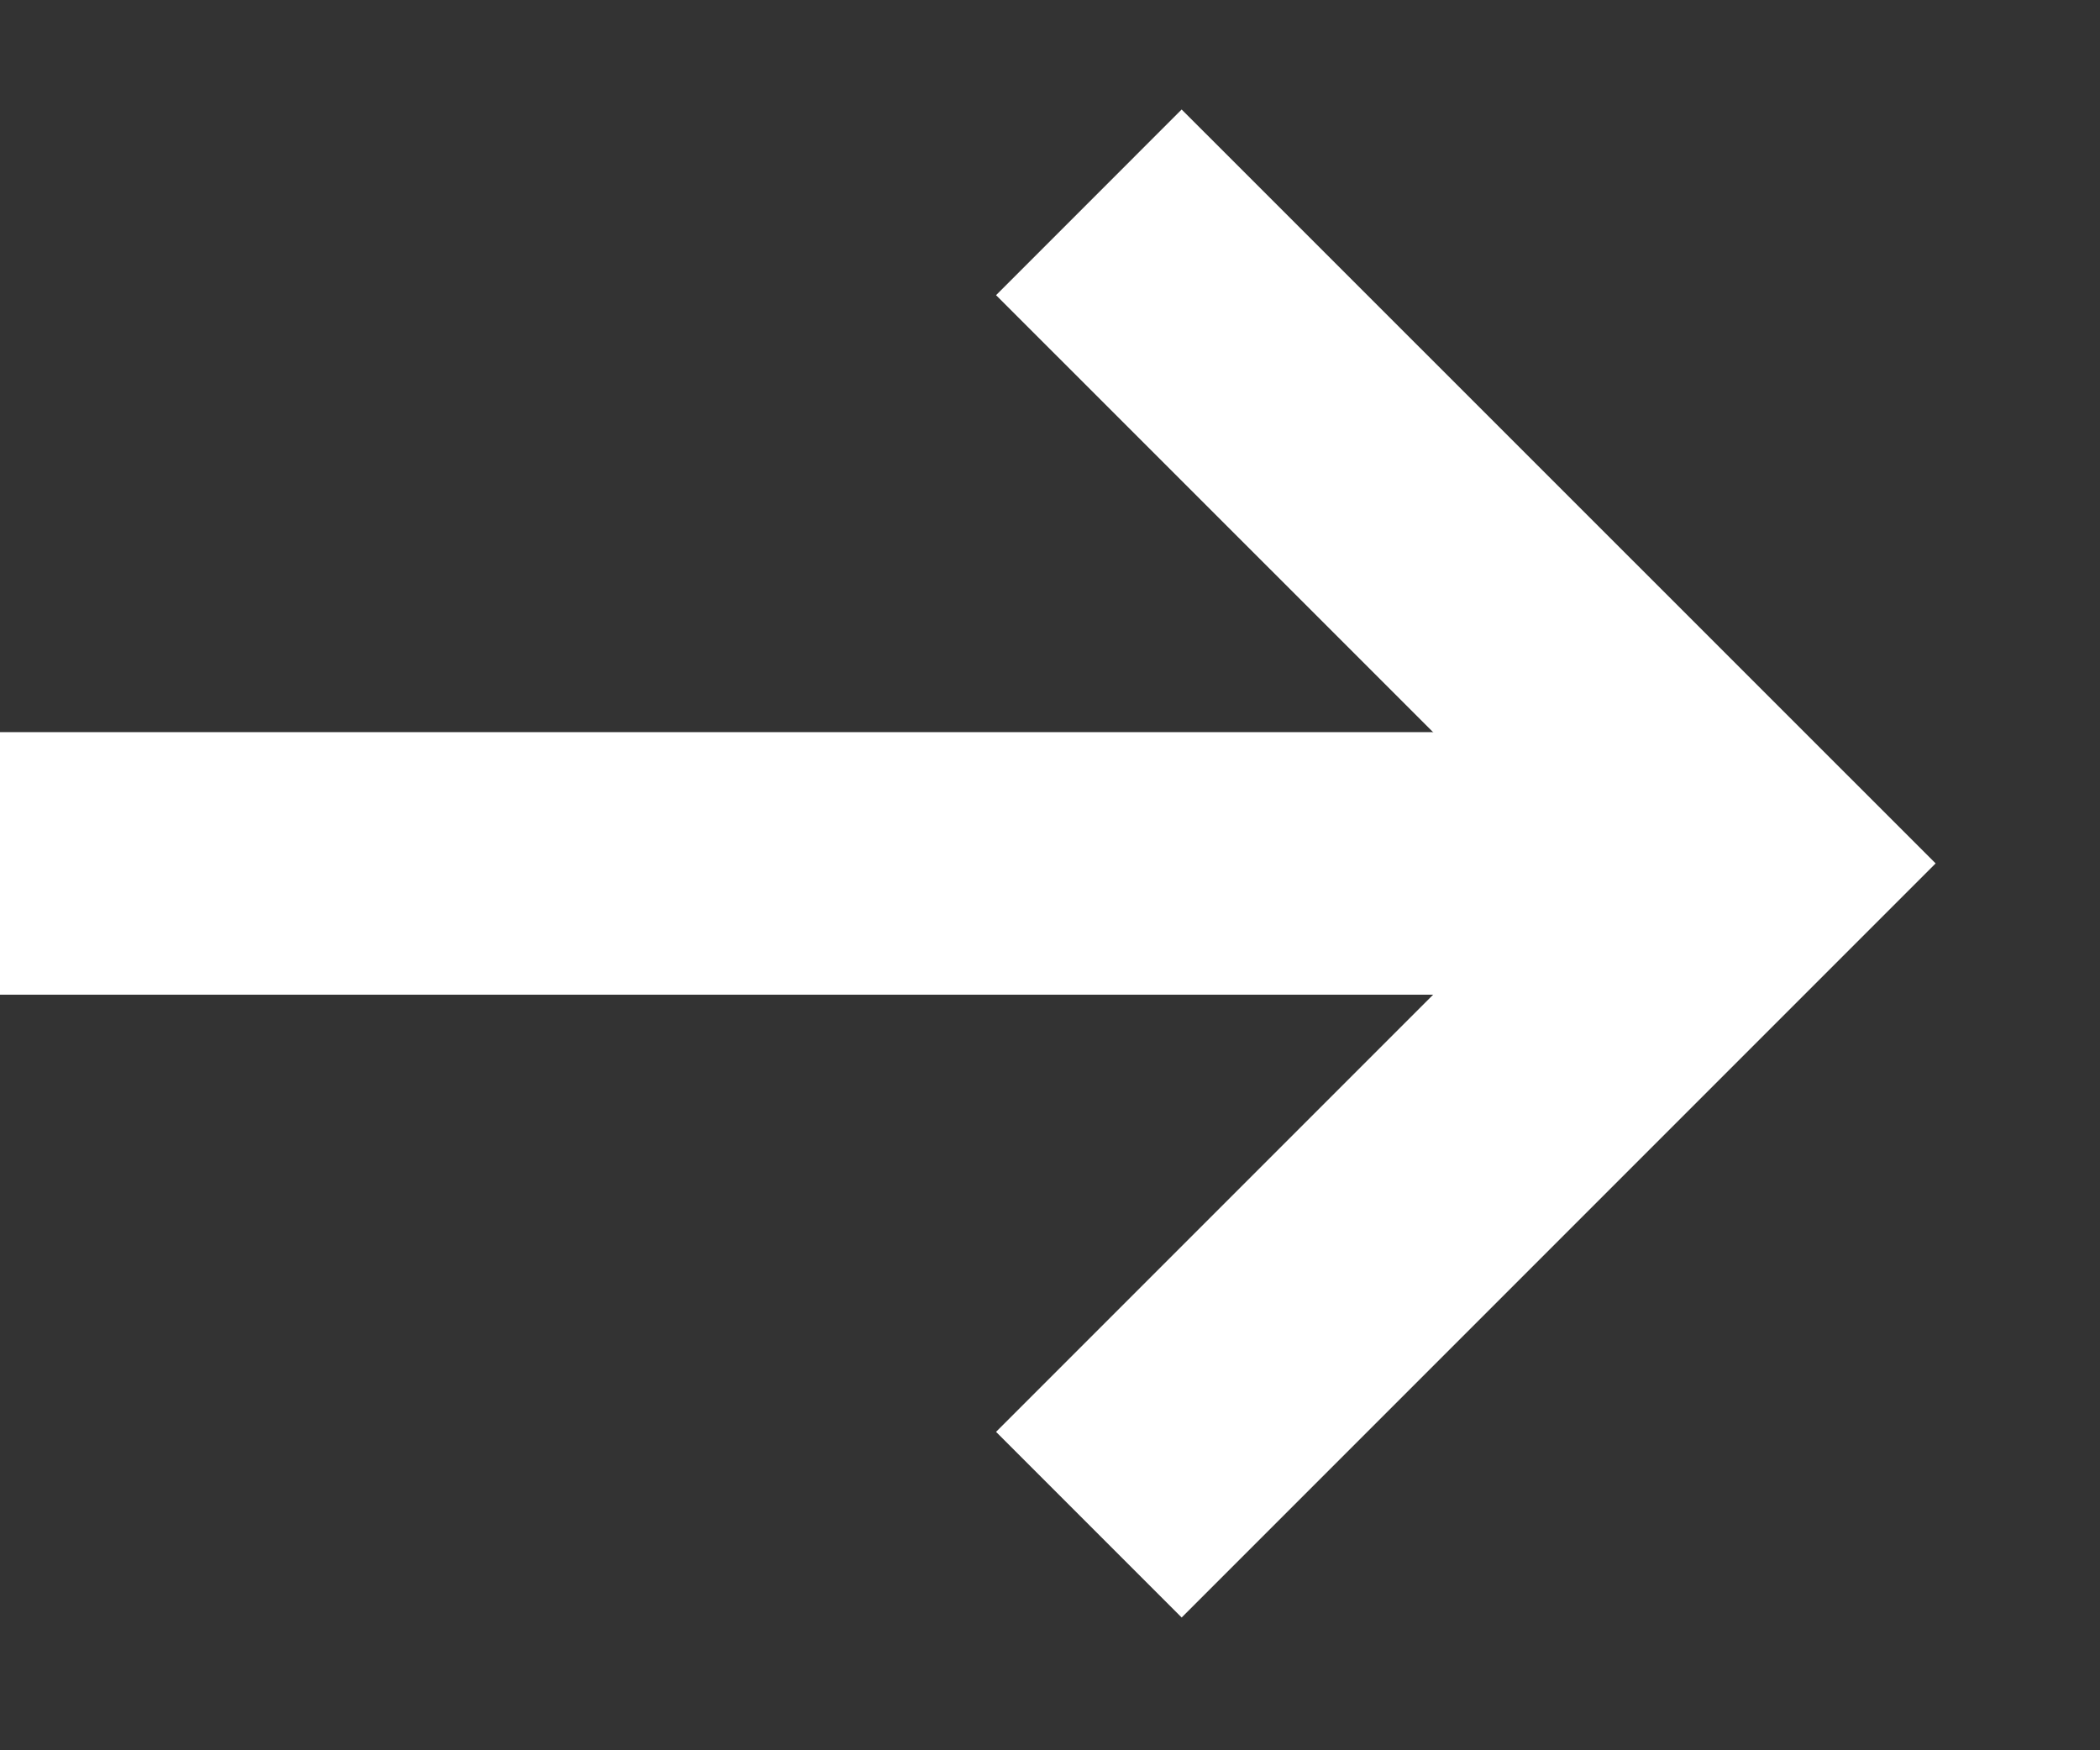
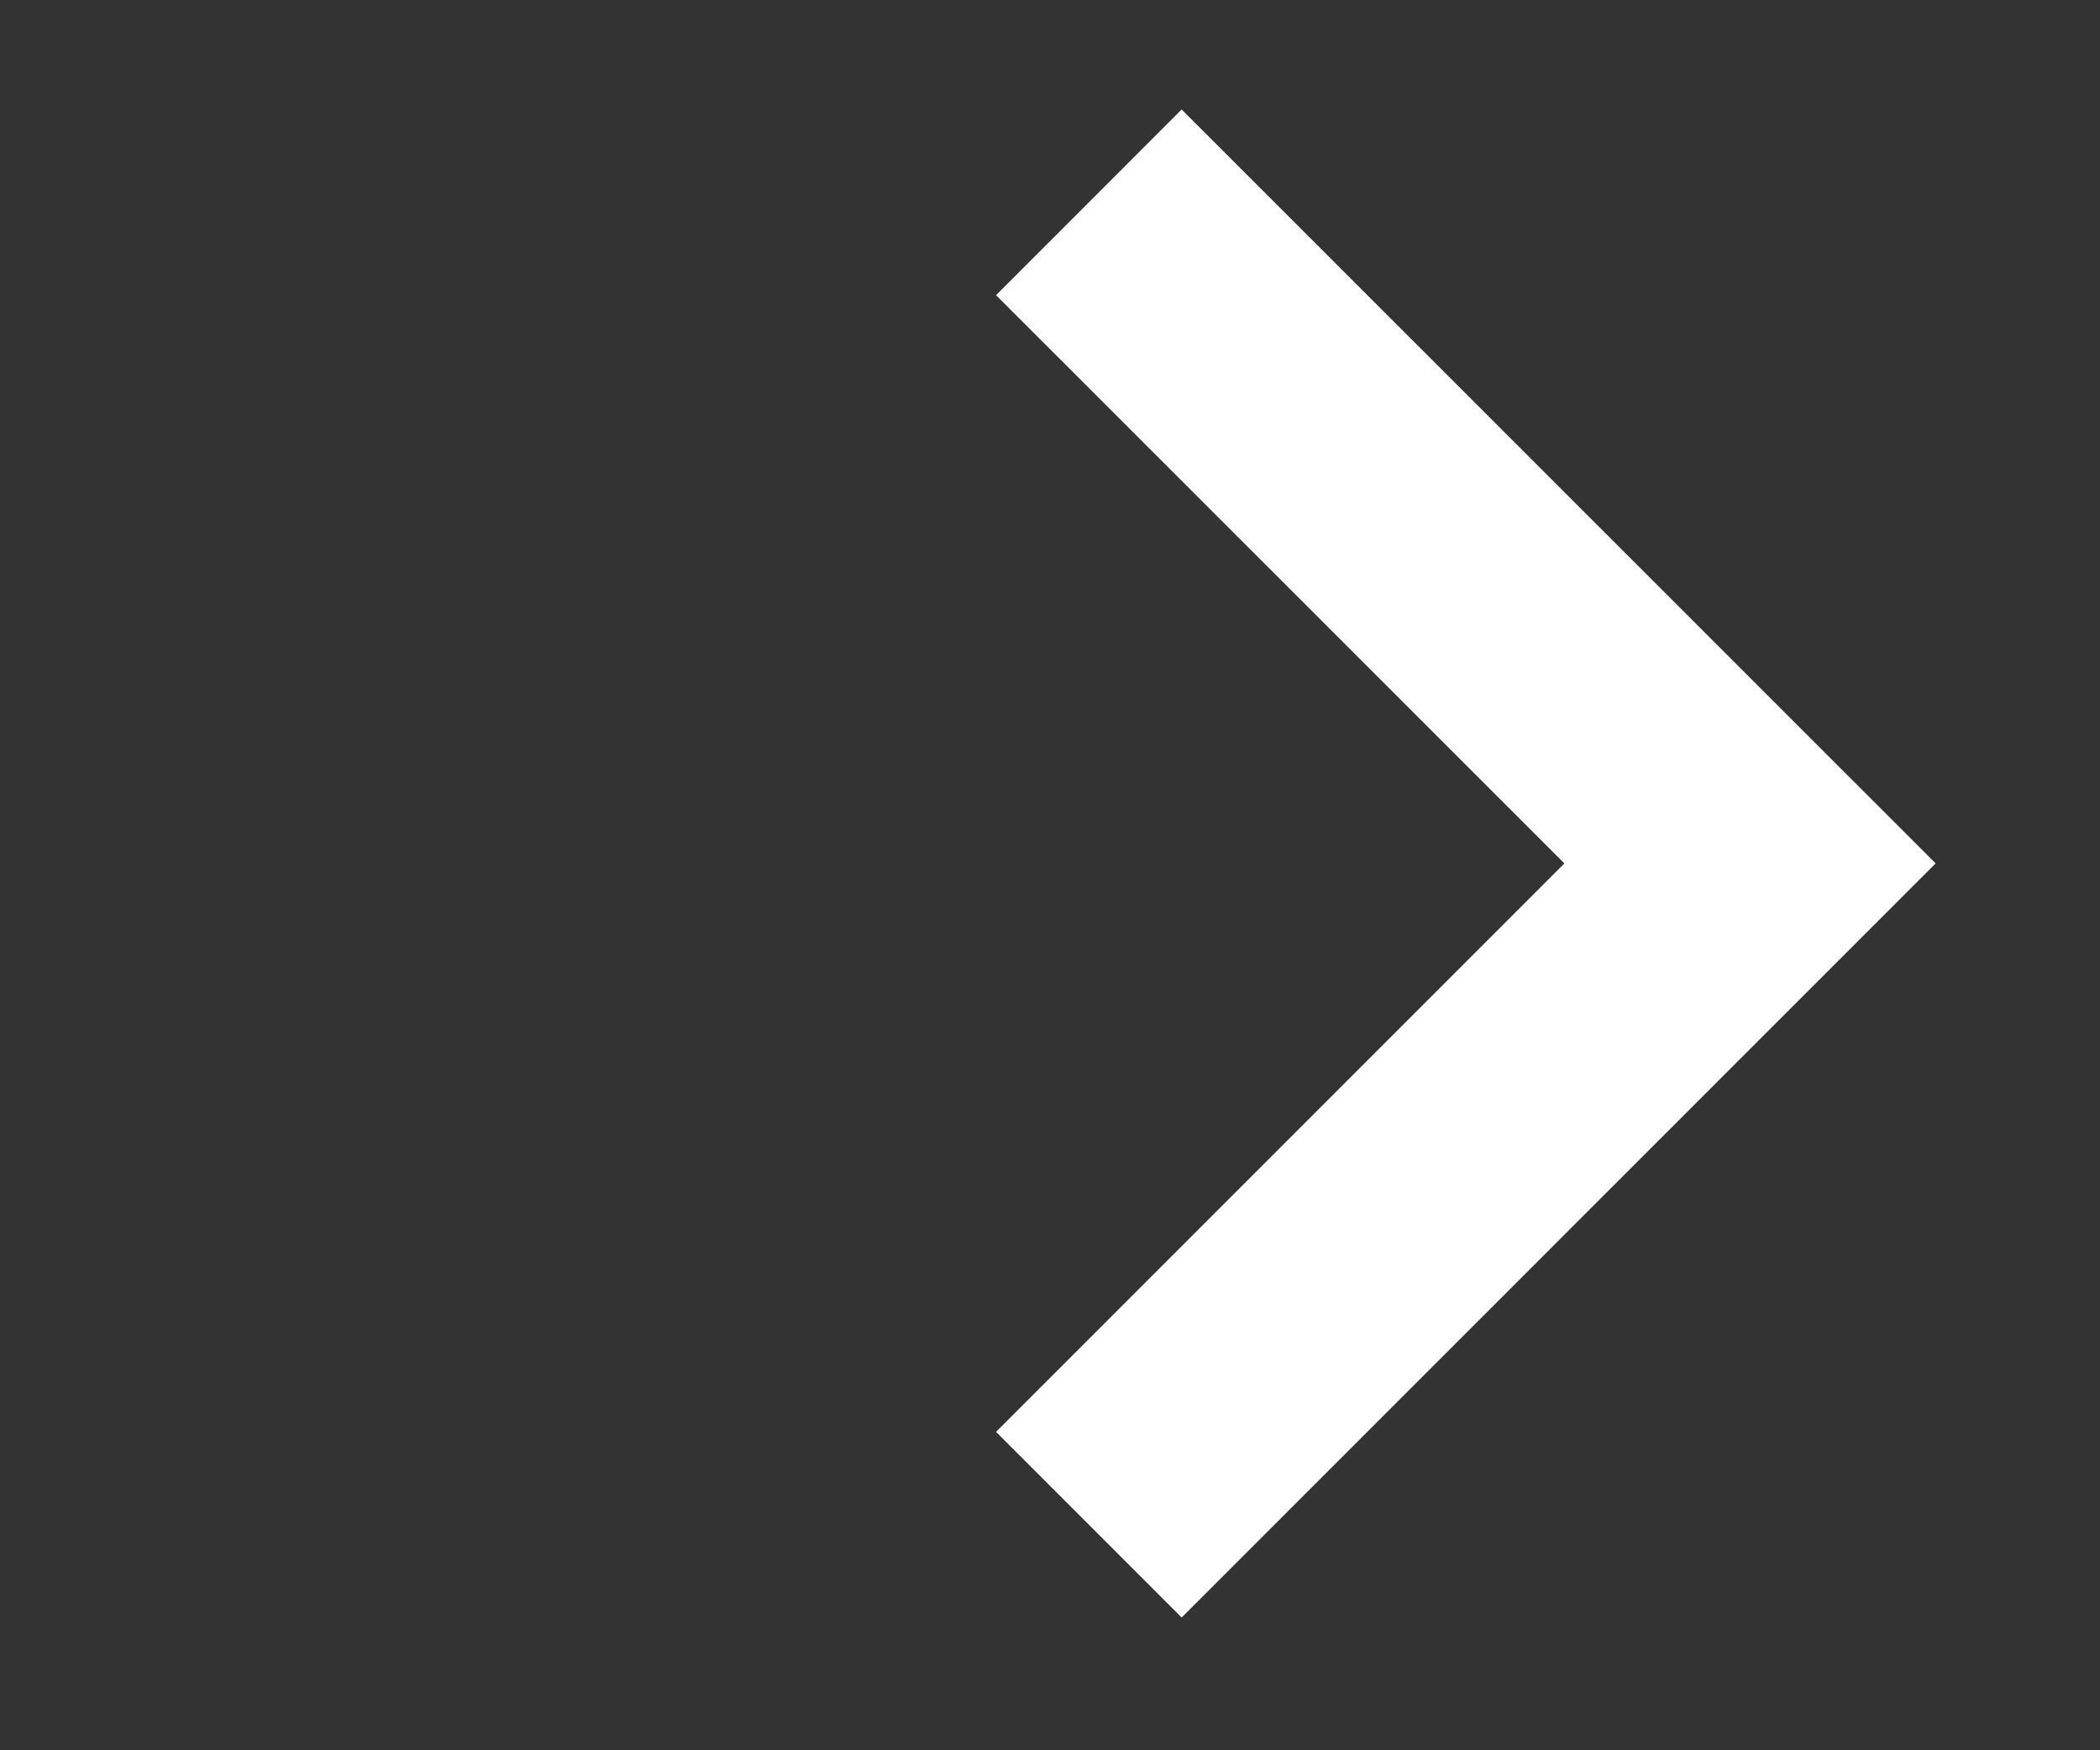
<svg xmlns="http://www.w3.org/2000/svg" width="12" height="10" viewBox="0 0 12 10" fill="none">
  <rect x="0" y="0" width="12" height="10" fill="#333333" stroke="none" />
-   <path d="M9.778 4.933L-2.25902e-05 4.933" stroke="white" stroke-width="1.5" stroke-miterlimit="10" />
  <path d="M6.222 1.156L10 4.933L6.222 8.711" stroke="white" stroke-width="1.5" stroke-miterlimit="10" />
</svg>